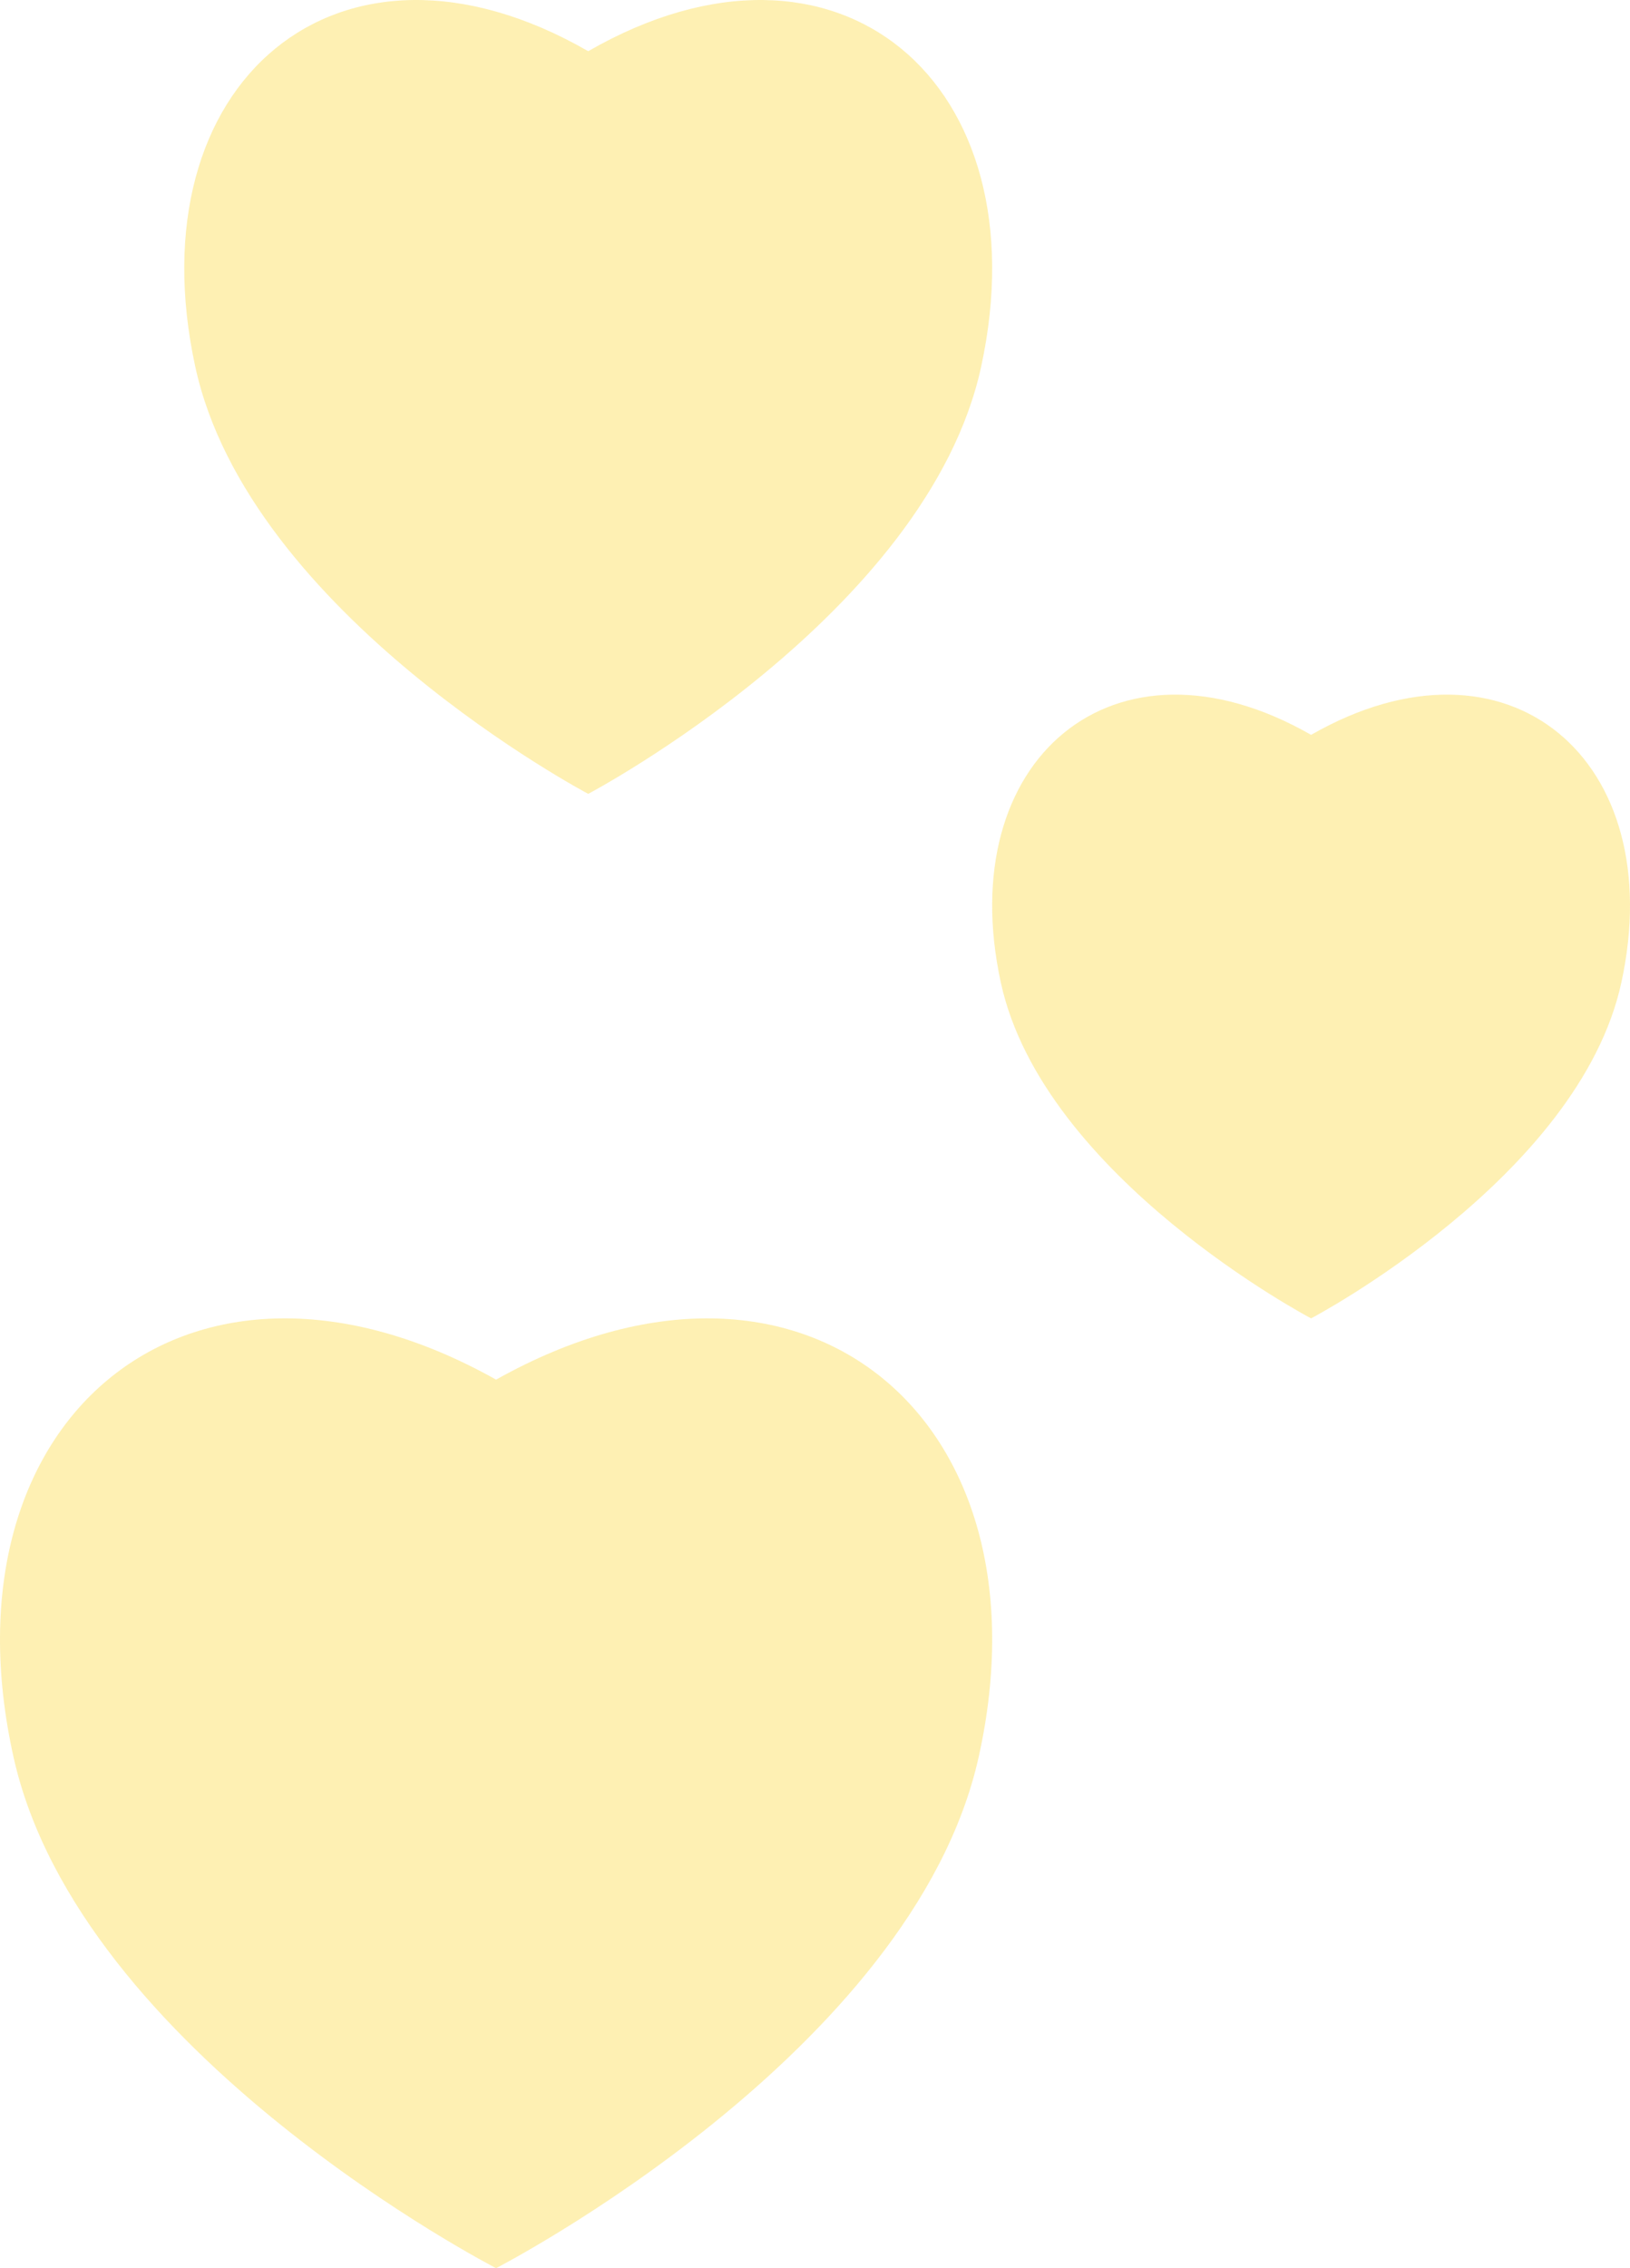
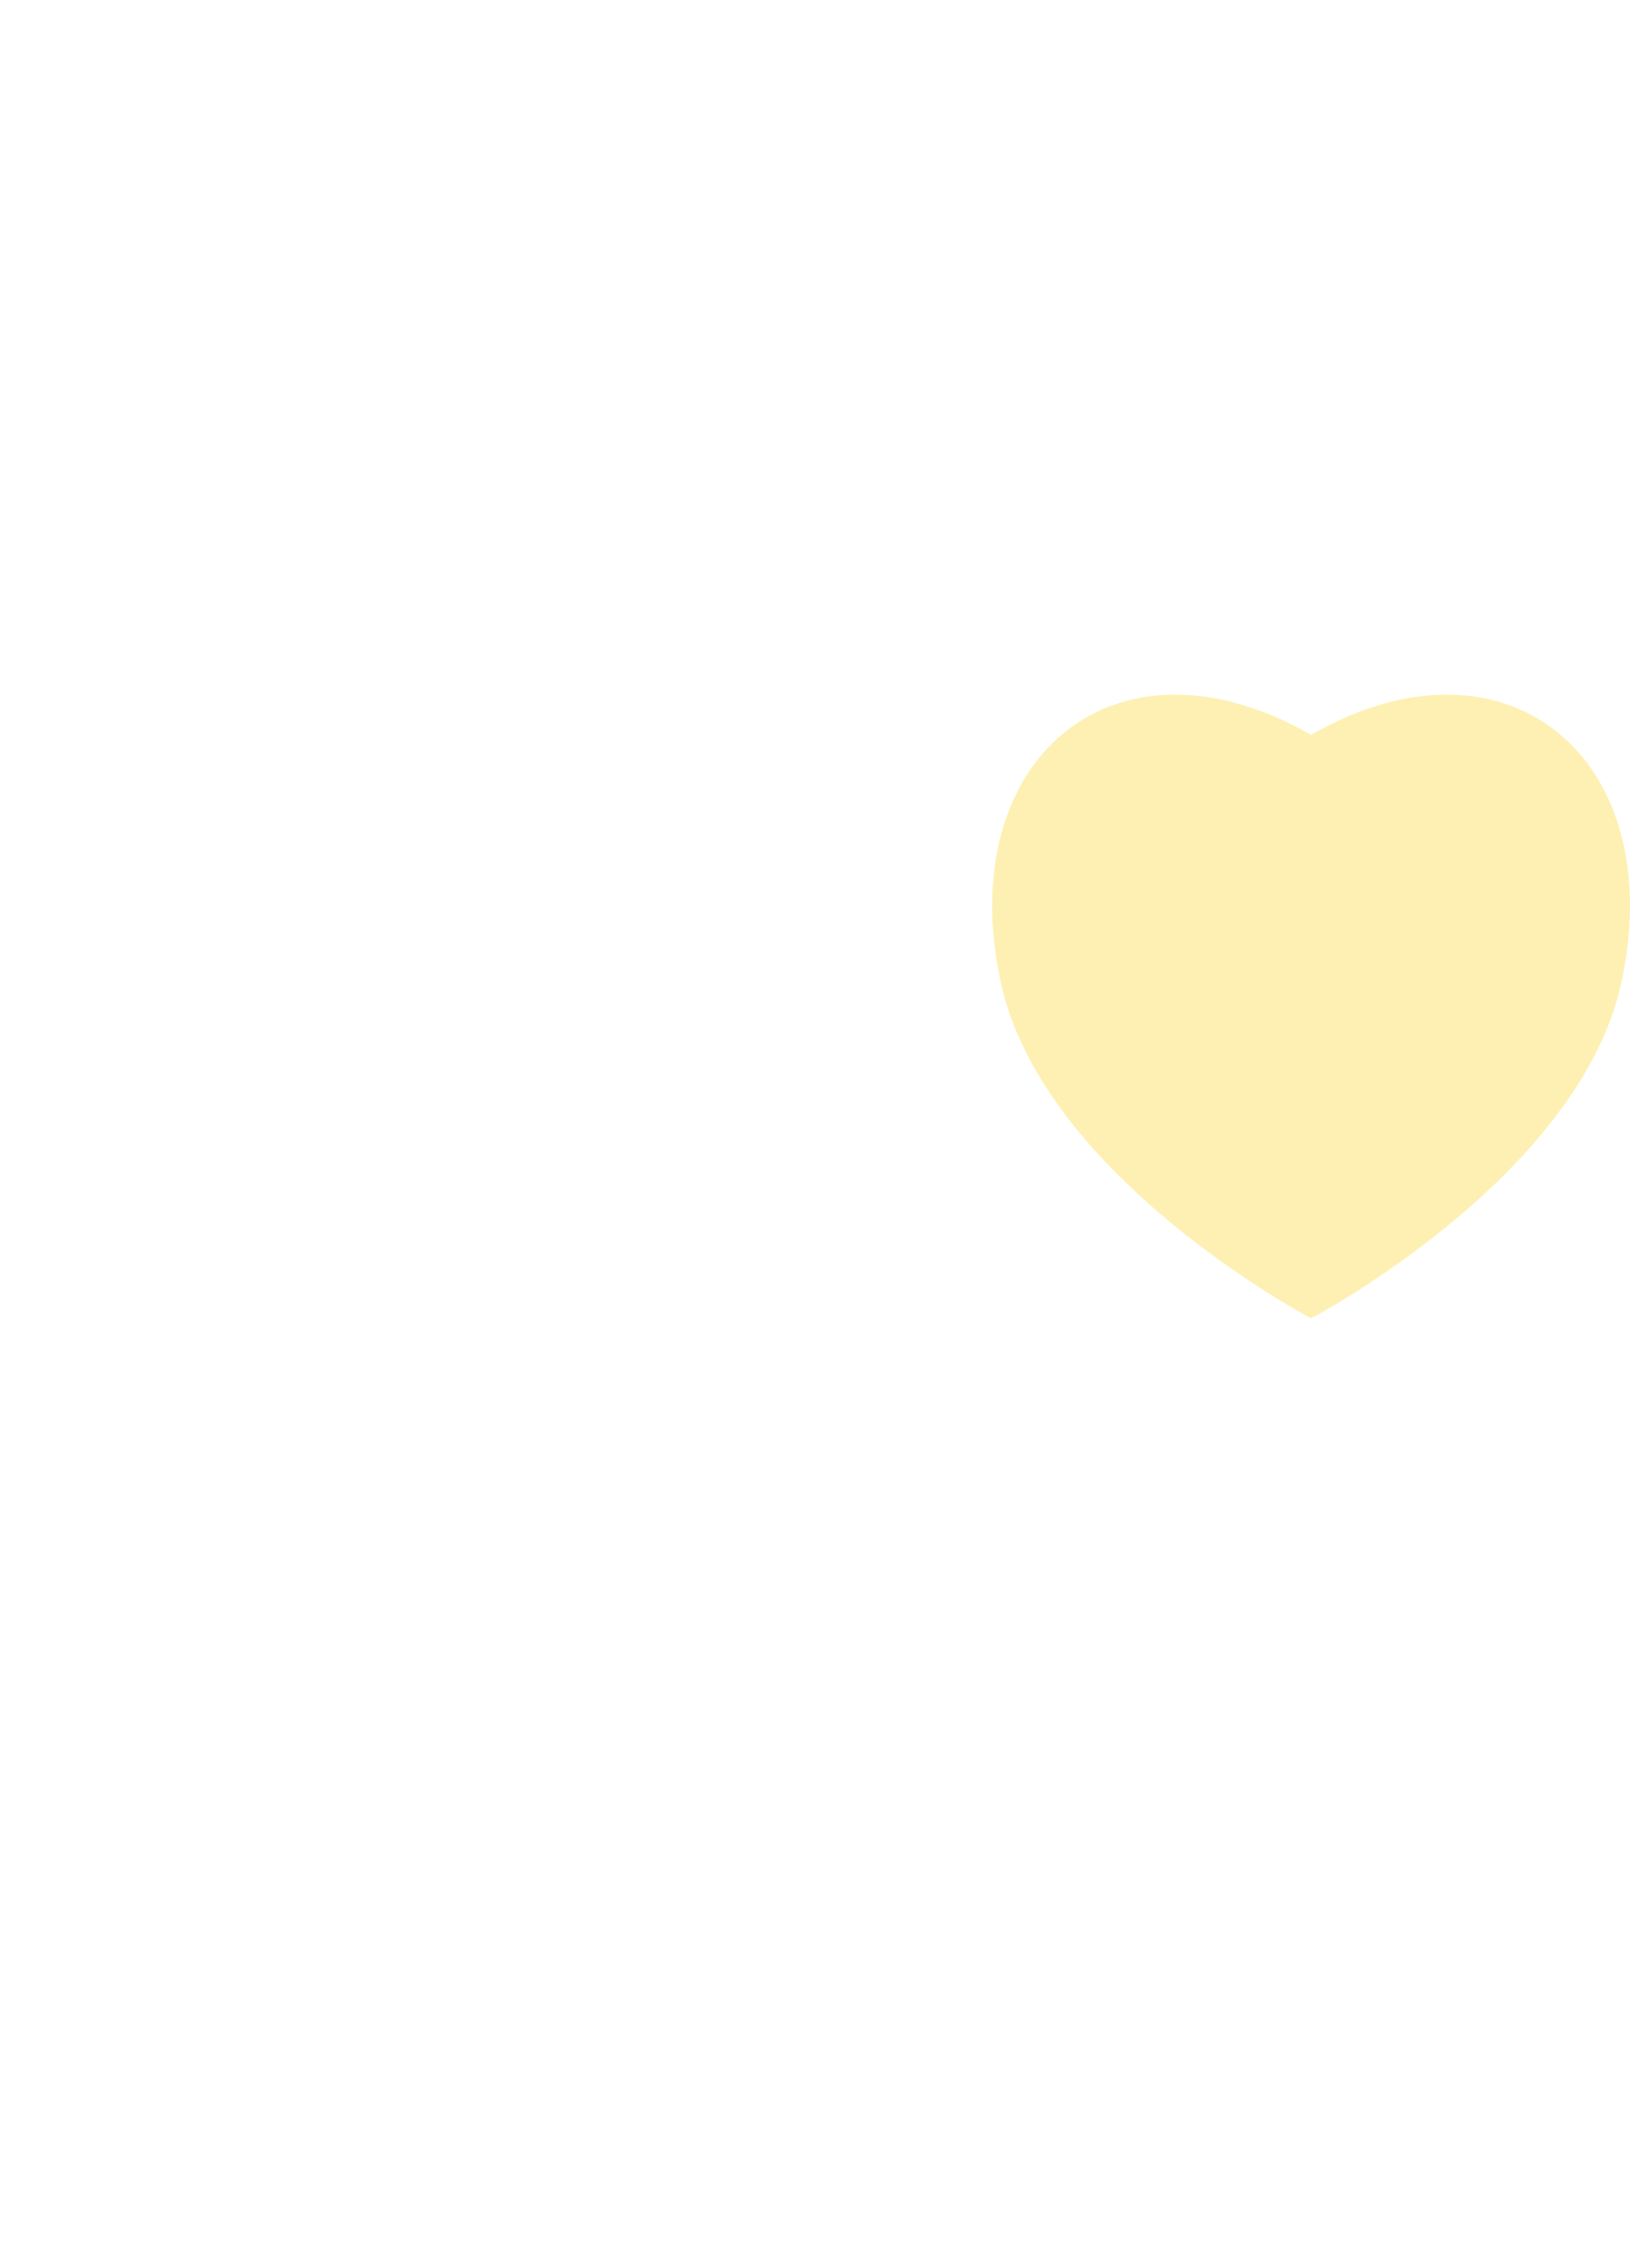
<svg xmlns="http://www.w3.org/2000/svg" width="115" height="160" viewBox="0 0 115 160" fill="none">
  <g opacity="0.3">
-     <path d="M35 160C35 160 64.393 144.878 69.049 123.934C74.364 100.022 56.631 85.197 35 97.322C13.369 85.197 -4.364 100.02 0.951 123.934C5.607 144.878 35 160 35 160Z" fill="#FACC00" />
    <path d="M92.5 93C92.5 93 111.396 83.069 114.389 69.315C117.806 53.612 106.406 43.875 92.5 51.838C78.594 43.875 67.194 53.61 70.611 69.315C73.605 83.069 92.5 93 92.5 93Z" fill="#FACC00" />
-     <path d="M41.5 56C41.5 56 65.434 43.361 69.225 25.855C73.554 5.869 59.114 -6.522 41.5 3.612C23.886 -6.522 9.446 5.867 13.774 25.855C17.566 43.361 41.5 56 41.5 56Z" fill="#FACC00" />
  </g>
</svg>